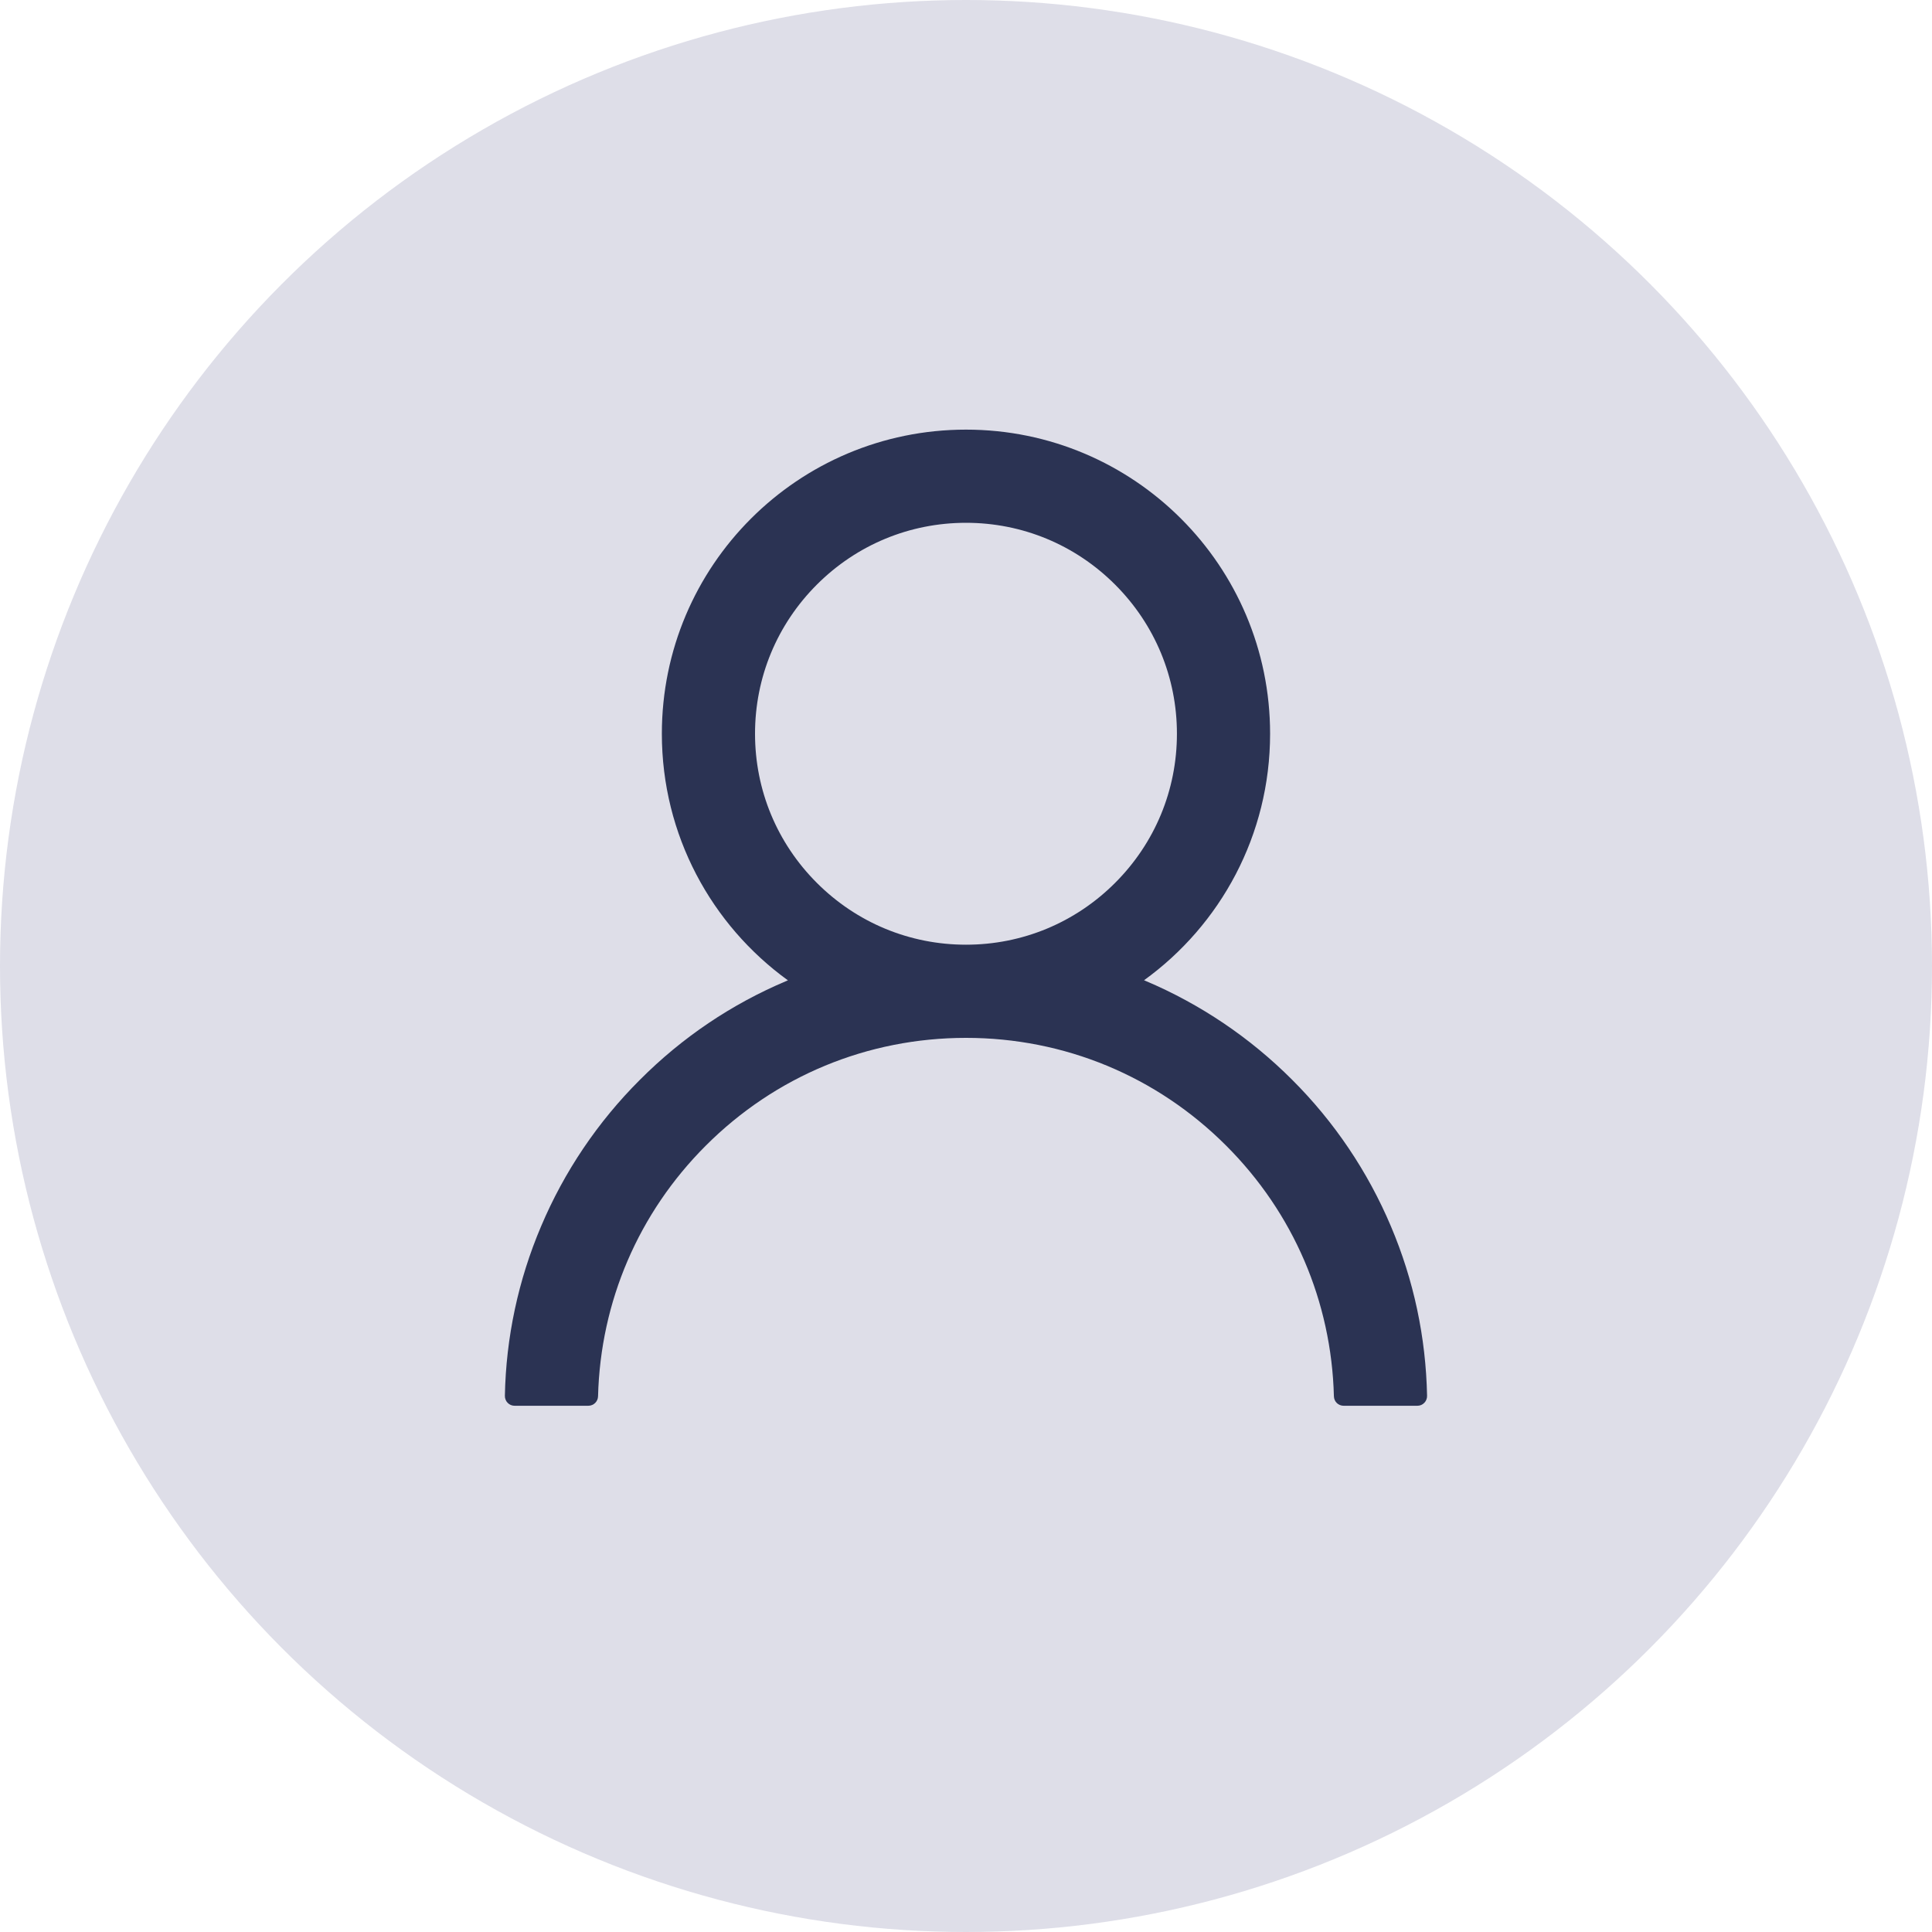
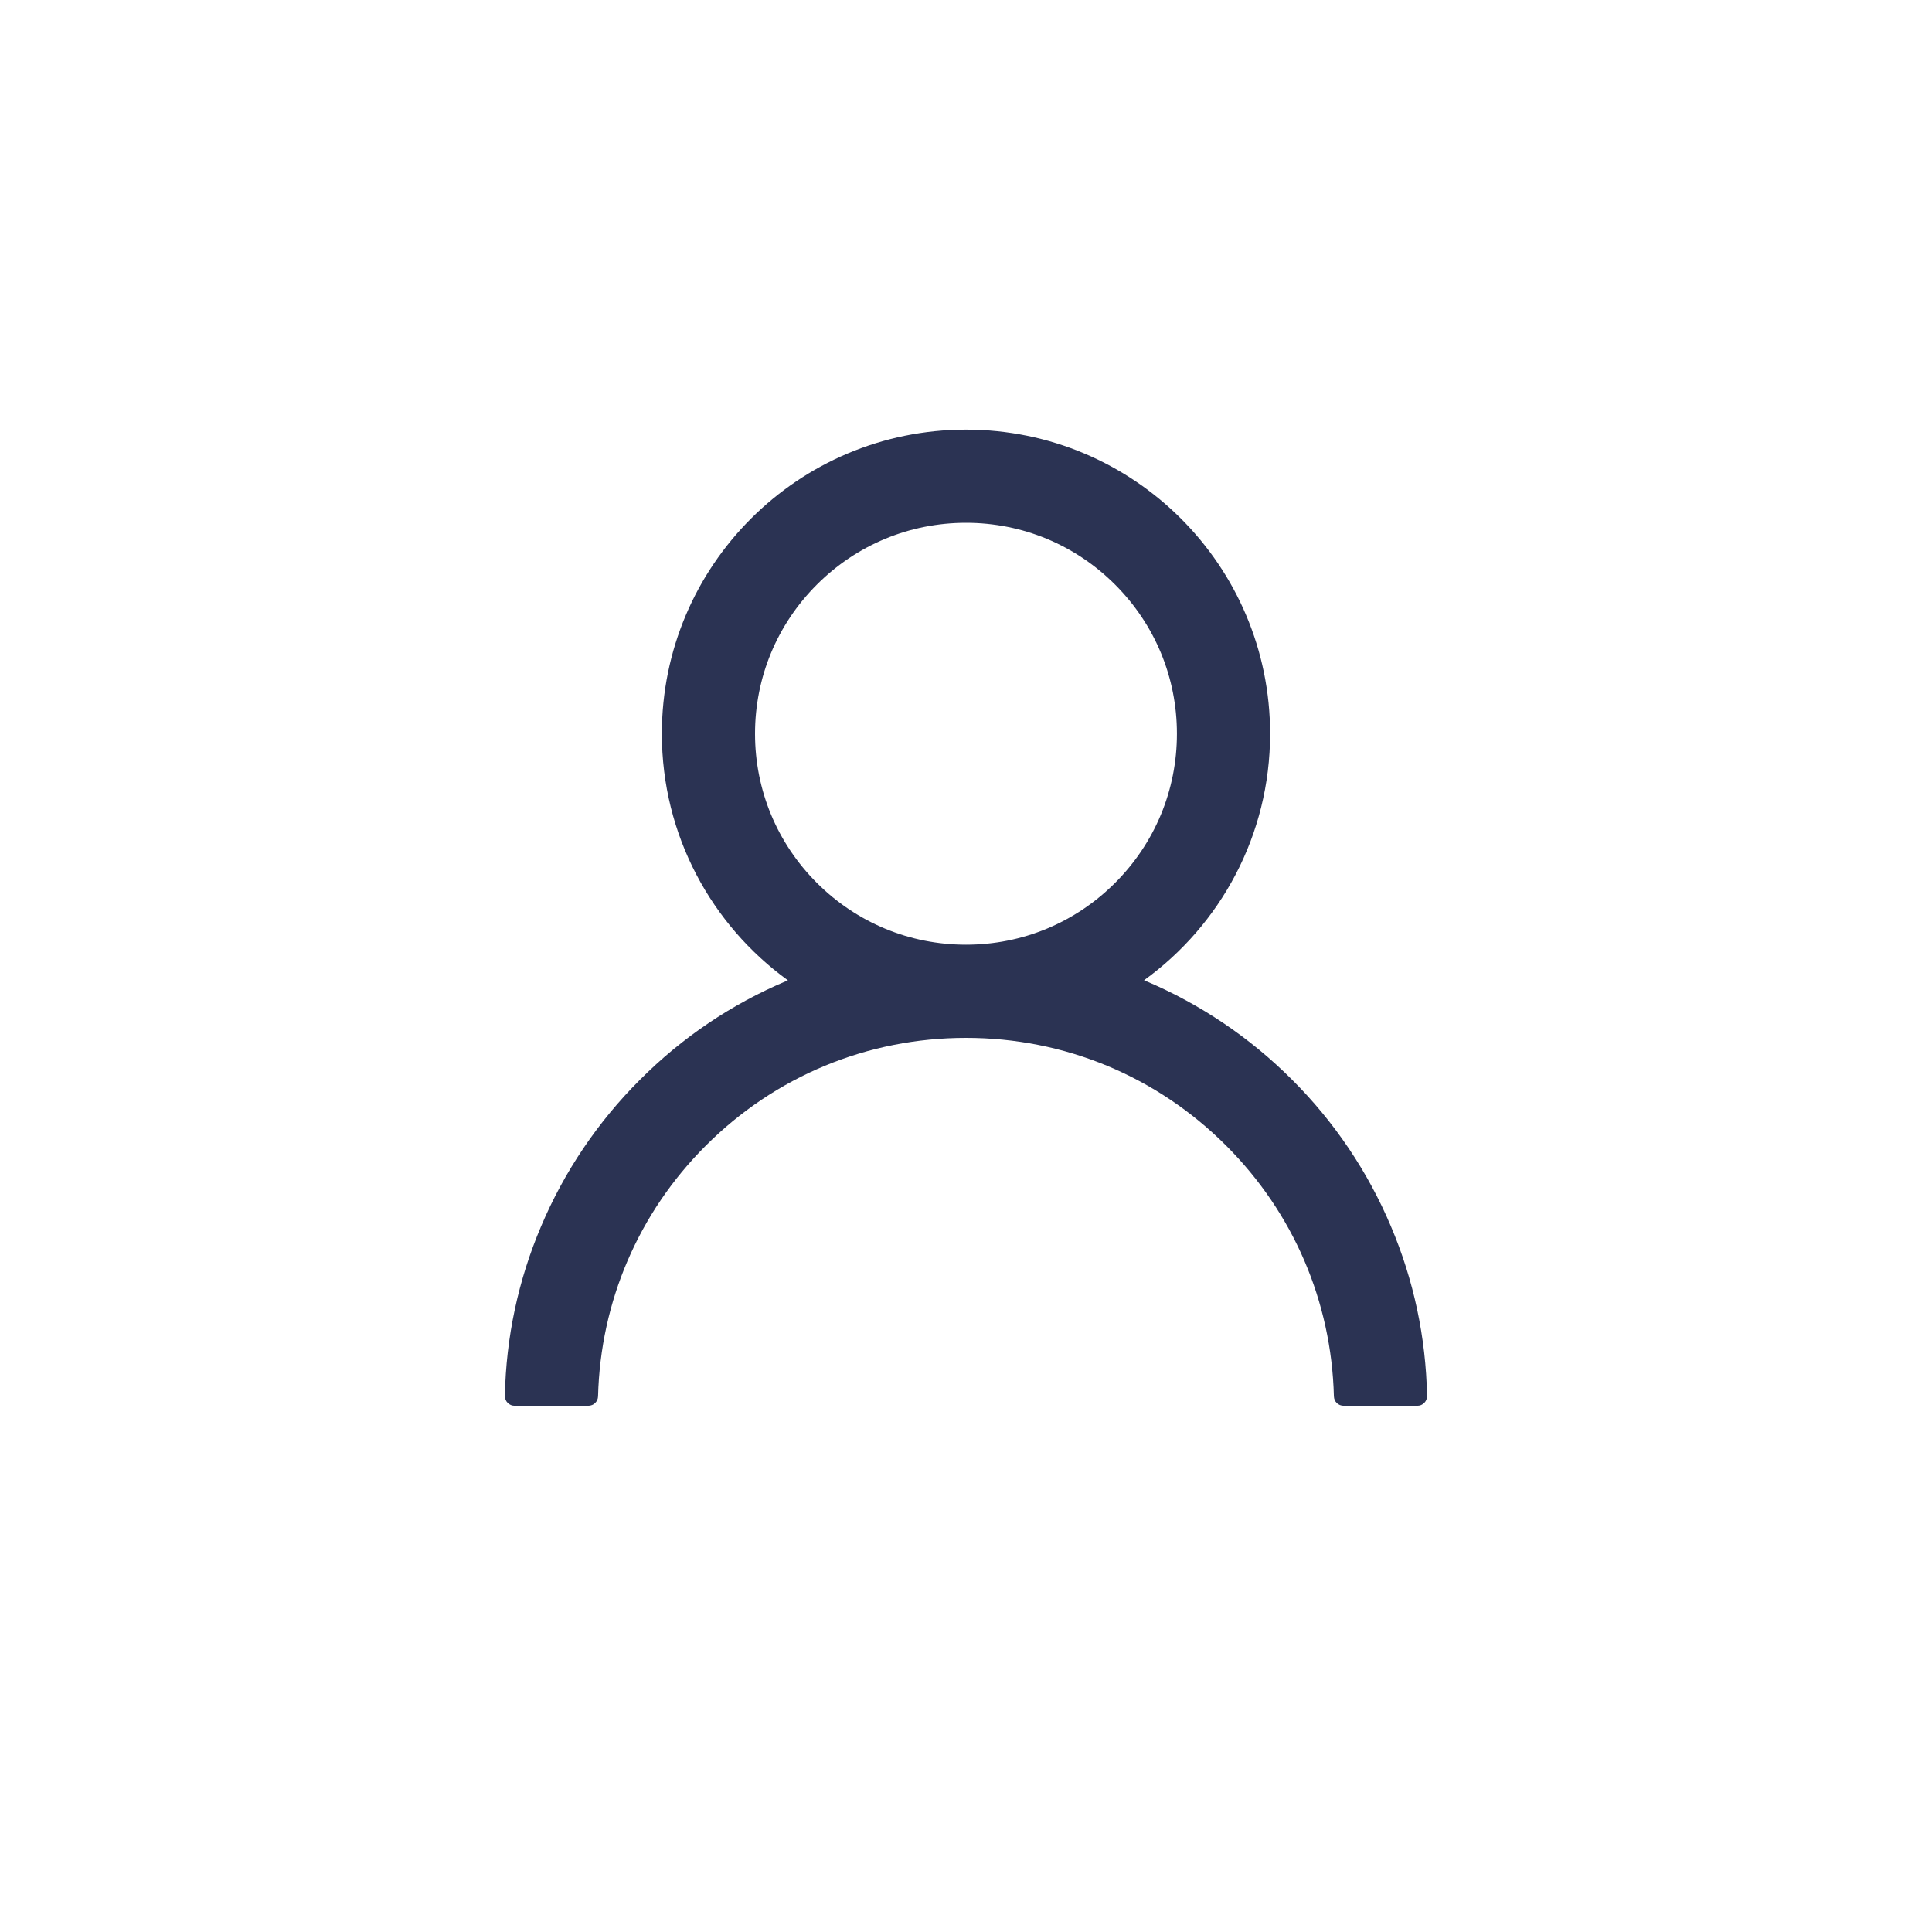
<svg xmlns="http://www.w3.org/2000/svg" width="40" height="40" viewBox="0 0 40 40" fill="none">
-   <circle cx="20" cy="20" r="20" fill="#DEDEE8" />
  <path d="M28.797 25.388C28.318 24.254 27.623 23.223 26.751 22.354C25.881 21.483 24.851 20.788 23.717 20.308C23.706 20.302 23.696 20.3 23.686 20.295C25.268 19.152 26.296 17.291 26.296 15.191C26.296 11.713 23.478 8.895 20 8.895C16.521 8.895 13.703 11.713 13.703 15.191C13.703 17.291 14.731 19.152 16.313 20.297C16.303 20.302 16.292 20.305 16.282 20.31C15.145 20.79 14.124 21.478 13.248 22.357C12.377 23.226 11.681 24.257 11.202 25.391C10.73 26.501 10.476 27.691 10.453 28.897C10.452 28.924 10.457 28.951 10.467 28.977C10.476 29.002 10.491 29.025 10.51 29.044C10.529 29.064 10.552 29.079 10.577 29.09C10.602 29.1 10.629 29.105 10.656 29.105H12.179C12.291 29.105 12.38 29.017 12.382 28.907C12.433 26.947 13.22 25.111 14.612 23.72C16.051 22.28 17.963 21.488 20 21.488C22.036 21.488 23.948 22.28 25.387 23.72C26.779 25.111 27.566 26.947 27.617 28.907C27.619 29.019 27.708 29.105 27.82 29.105H29.343C29.37 29.105 29.397 29.1 29.422 29.09C29.447 29.079 29.47 29.064 29.489 29.044C29.508 29.025 29.522 29.002 29.532 28.977C29.542 28.951 29.547 28.924 29.546 28.897C29.521 27.684 29.27 26.503 28.797 25.388ZM20 19.559C18.834 19.559 17.737 19.104 16.912 18.279C16.087 17.454 15.632 16.357 15.632 15.191C15.632 14.026 16.087 12.929 16.912 12.104C17.737 11.279 18.834 10.824 20 10.824C21.165 10.824 22.262 11.279 23.087 12.104C23.912 12.929 24.367 14.026 24.367 15.191C24.367 16.357 23.912 17.454 23.087 18.279C22.262 19.104 21.165 19.559 20 19.559Z" fill="#2B3353" />
</svg>